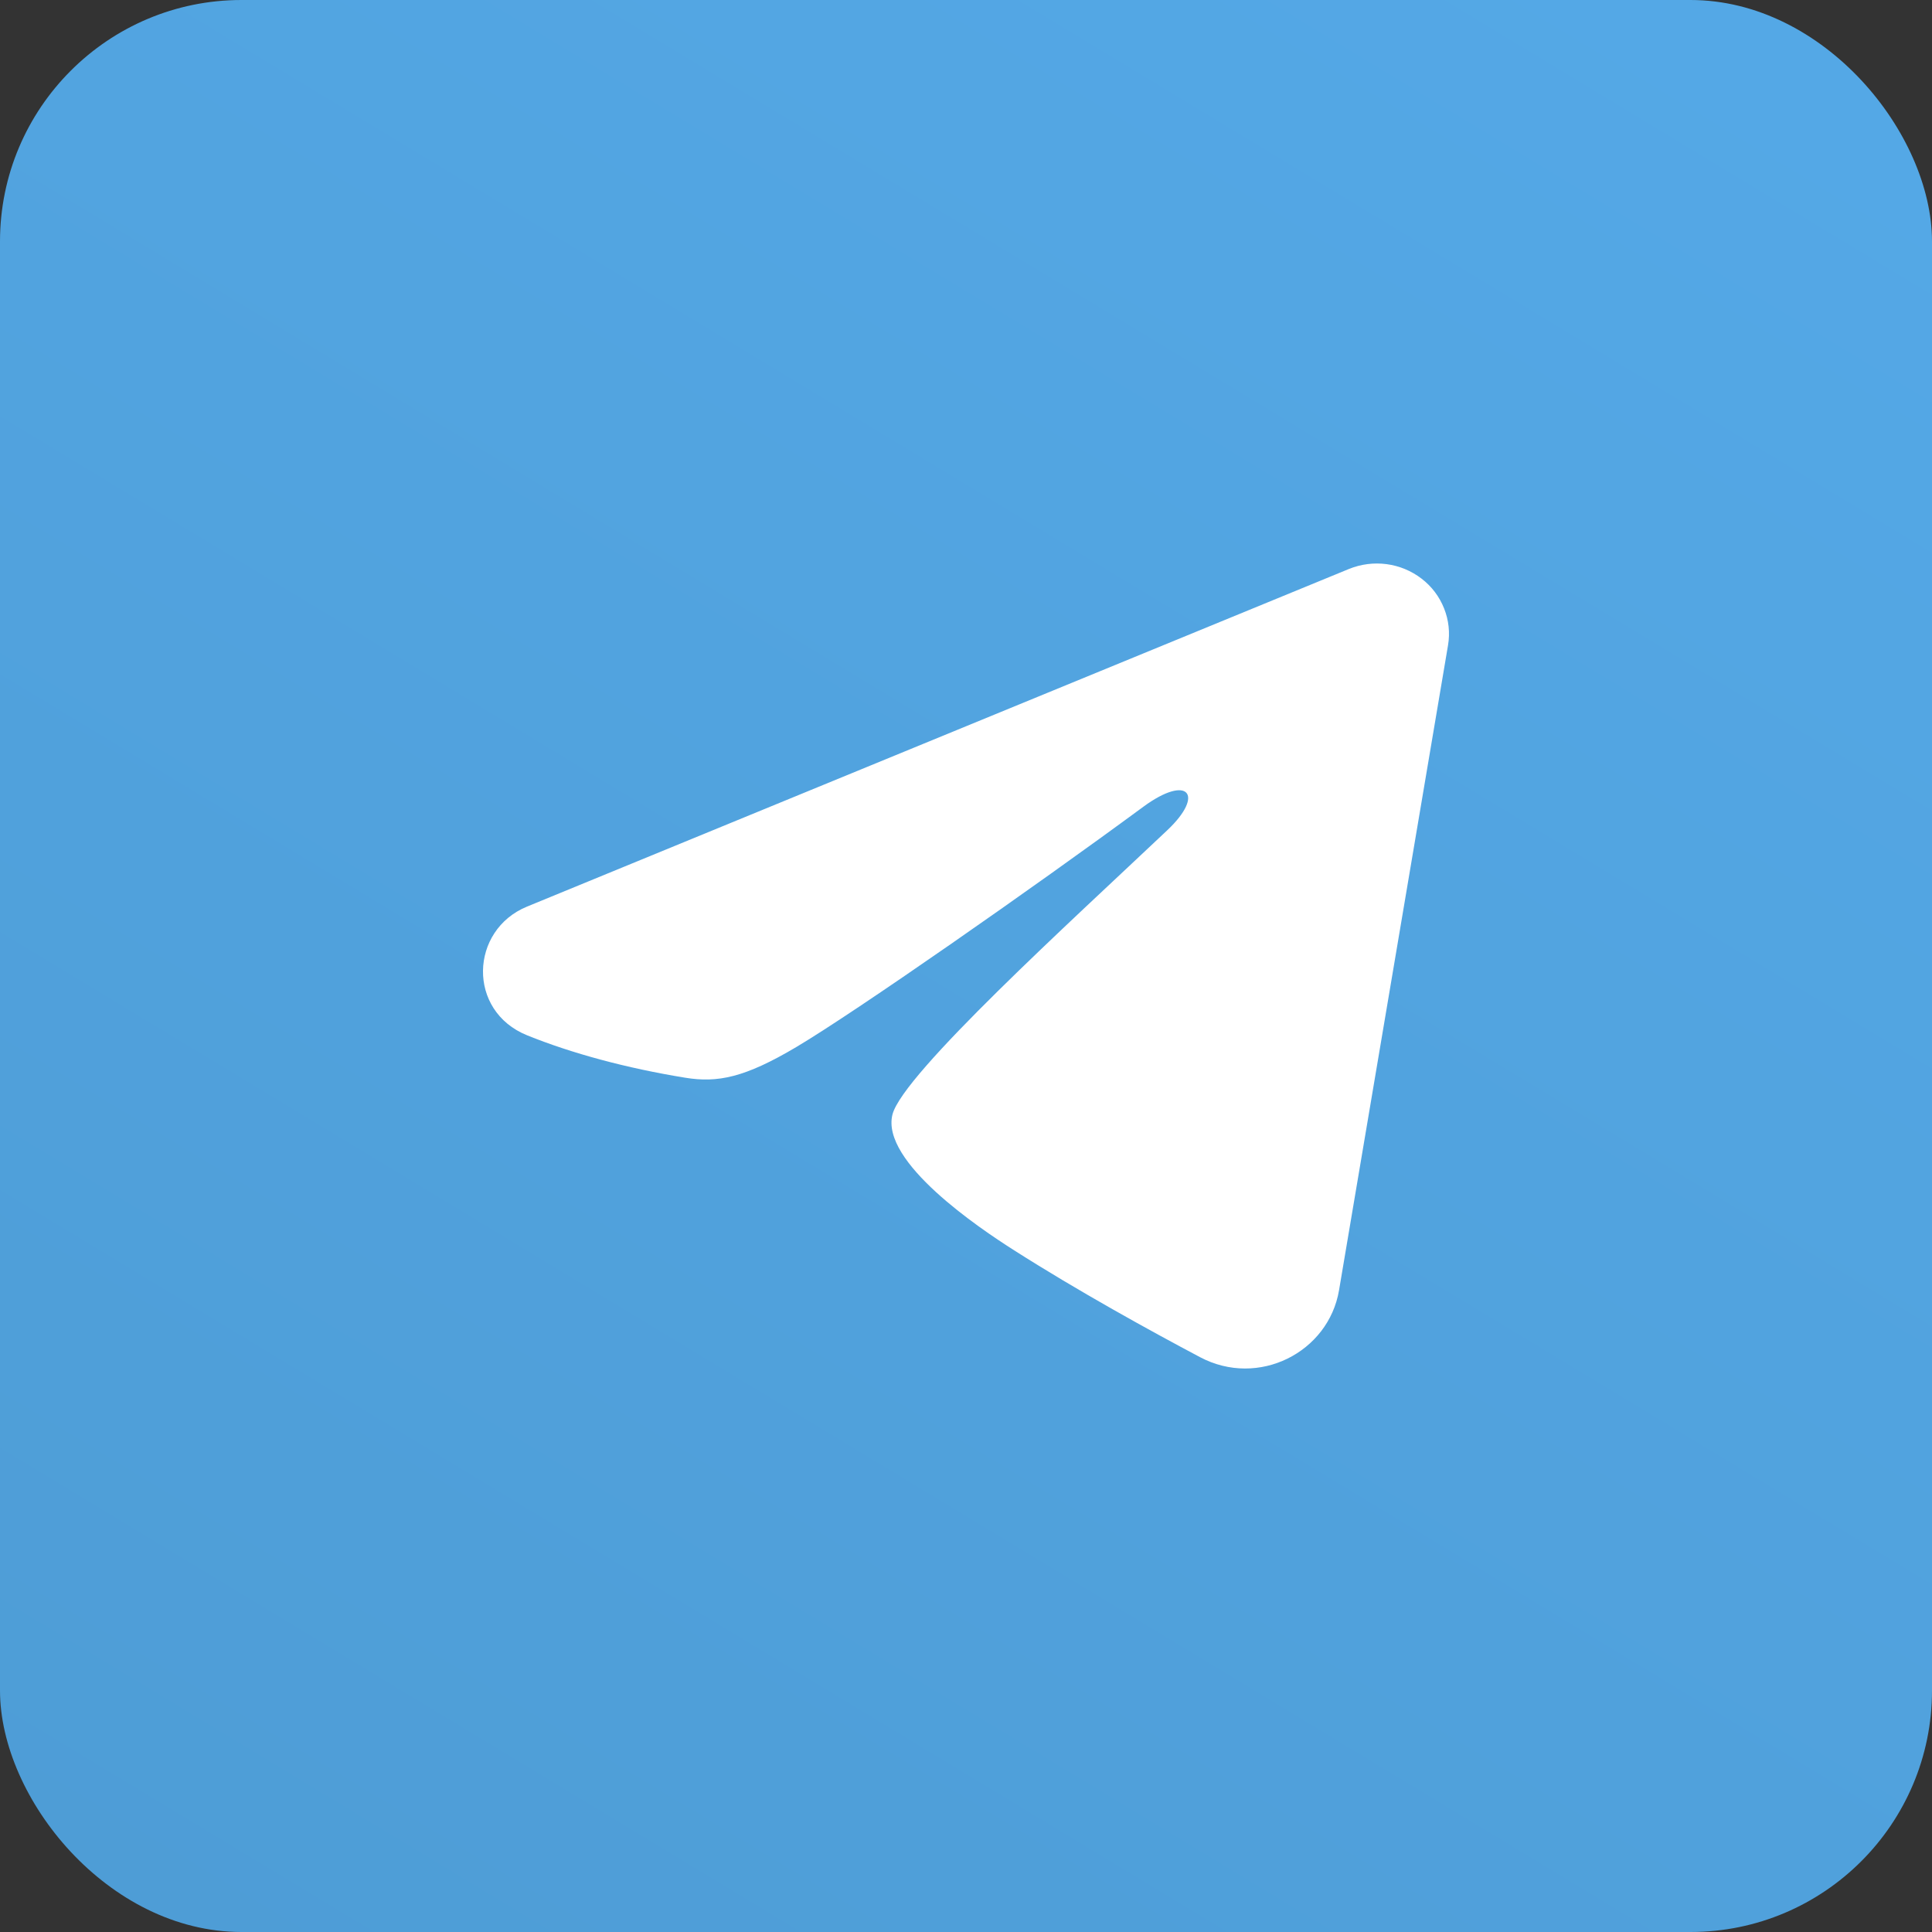
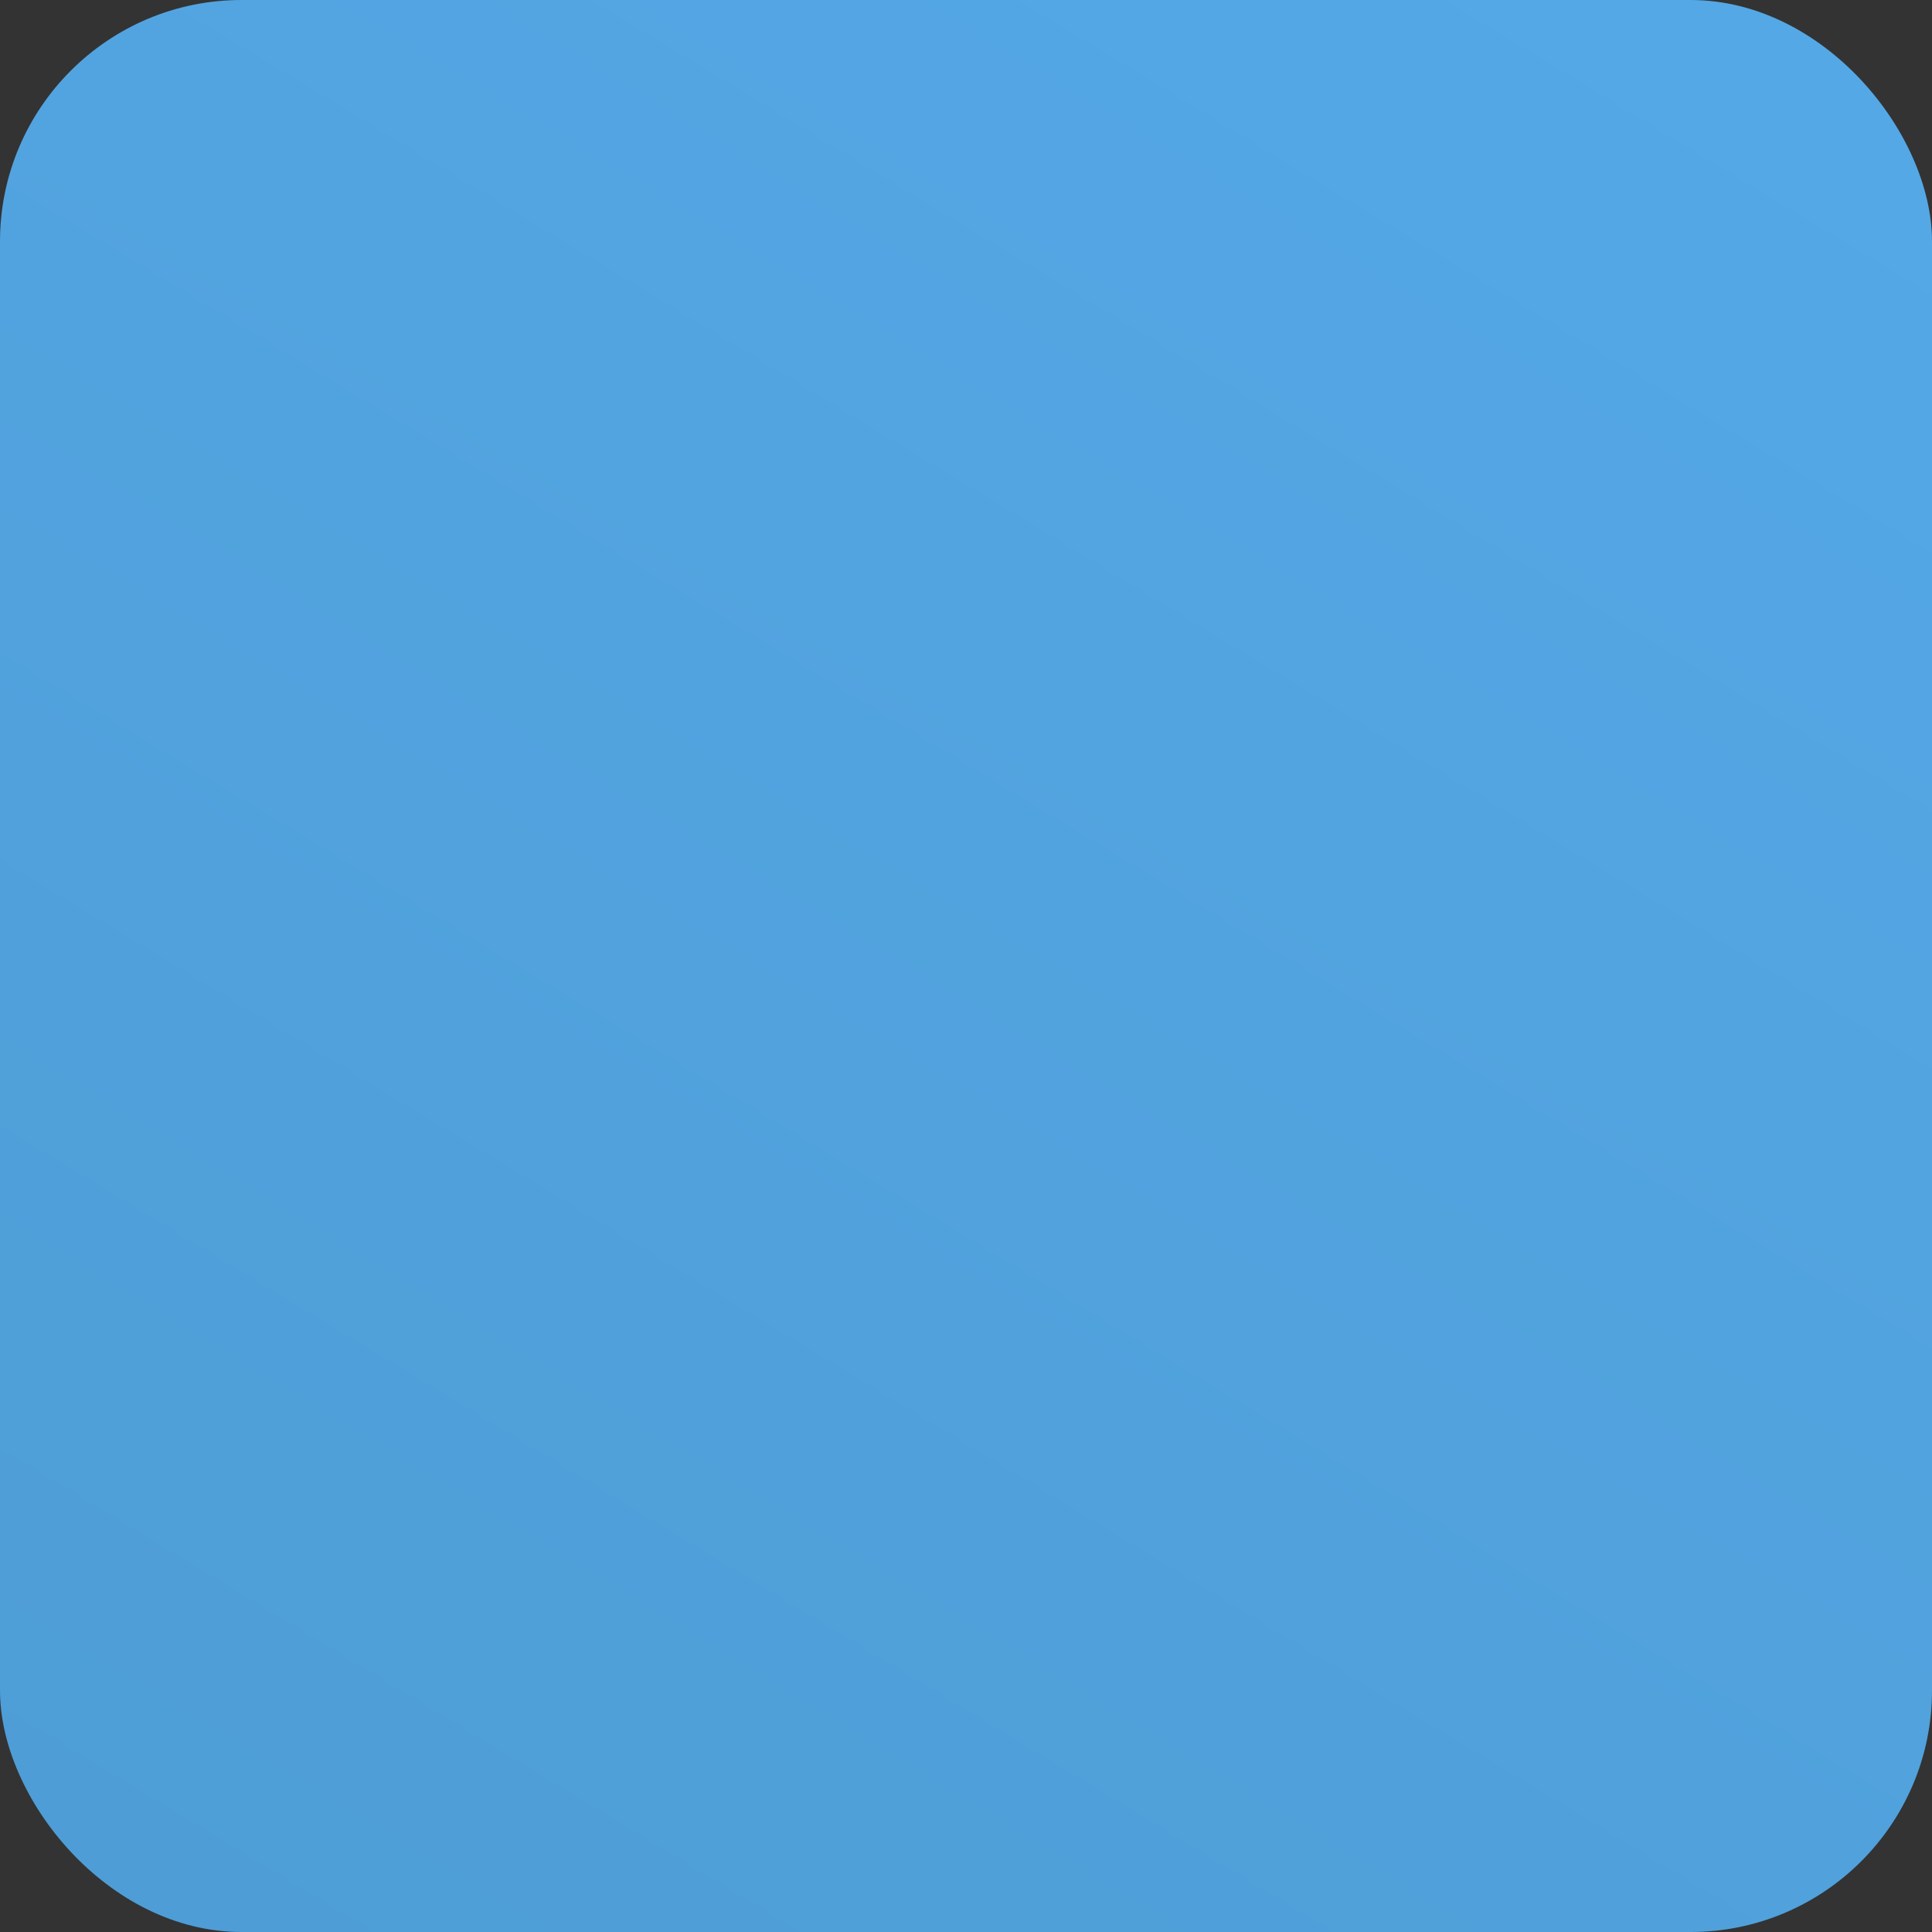
<svg xmlns="http://www.w3.org/2000/svg" width="24" height="24" viewBox="0 0 24 24" fill="none">
  <rect x="0" y="0" width="24" height="24" fill="#333333" stroke="none" />
  <g id="Telegram">
    <rect width="24" height="24" rx="3" fill="url(#paint0_linear_1045_4328)" />
-     <path id="Vector" fill-rule="evenodd" clip-rule="evenodd" d="M16.757 7.068C16.904 7.008 17.066 6.987 17.225 7.008C17.383 7.029 17.533 7.091 17.659 7.188C17.785 7.284 17.881 7.412 17.939 7.558C17.997 7.703 18.014 7.861 17.988 8.015L16.634 16.028C16.503 16.8 15.633 17.244 14.907 16.859C14.299 16.537 13.396 16.041 12.584 15.523C12.178 15.264 10.935 14.434 11.087 13.843C11.219 13.338 13.308 11.441 14.502 10.312C14.971 9.869 14.758 9.614 14.204 10.021C12.829 11.034 10.623 12.573 9.893 13.006C9.25 13.388 8.914 13.453 8.513 13.388C7.781 13.269 7.102 13.085 6.548 12.861C5.799 12.558 5.836 11.554 6.547 11.262L16.757 7.068Z" fill="white" />
  </g>
  <defs>
    <linearGradient id="paint0_linear_1045_4328" x1="18.6" y1="-1.2" x2="3" y2="24.6" gradientUnits="userSpaceOnUse">
      <stop stop-color="#54A8E6" />
      <stop offset="1" stop-color="#4E9DD6" />
    </linearGradient>
  </defs>
</svg>